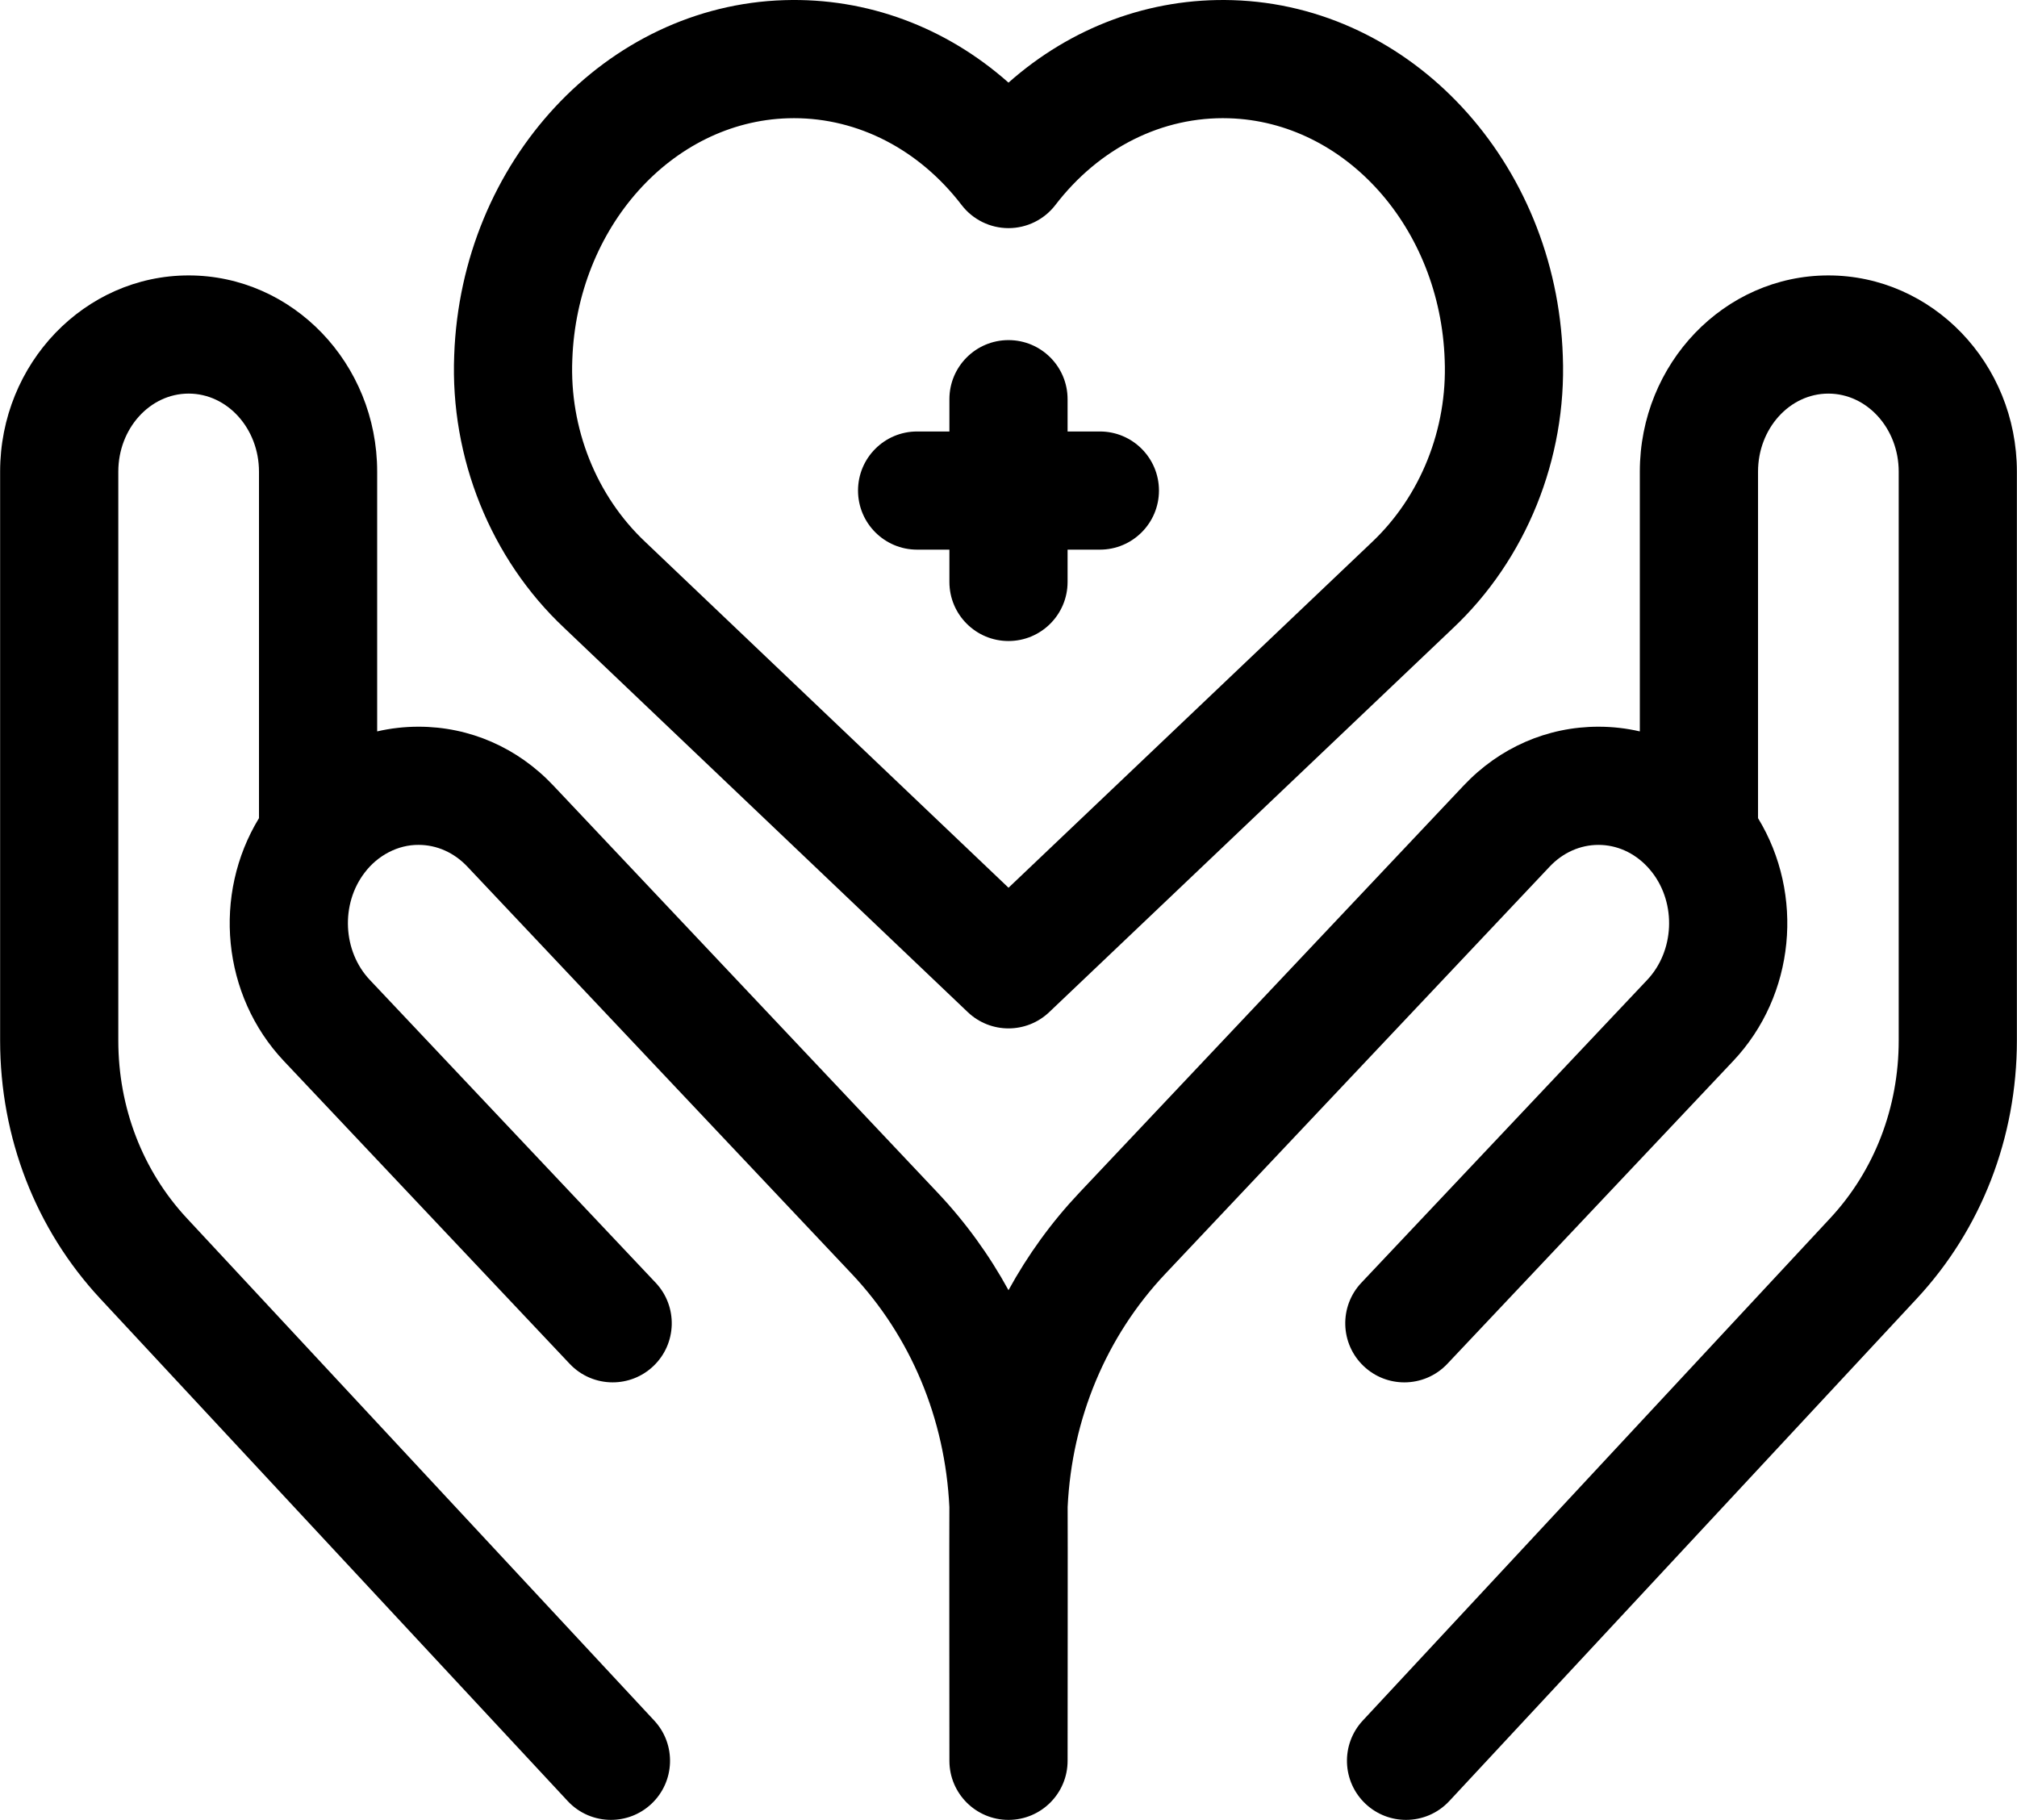
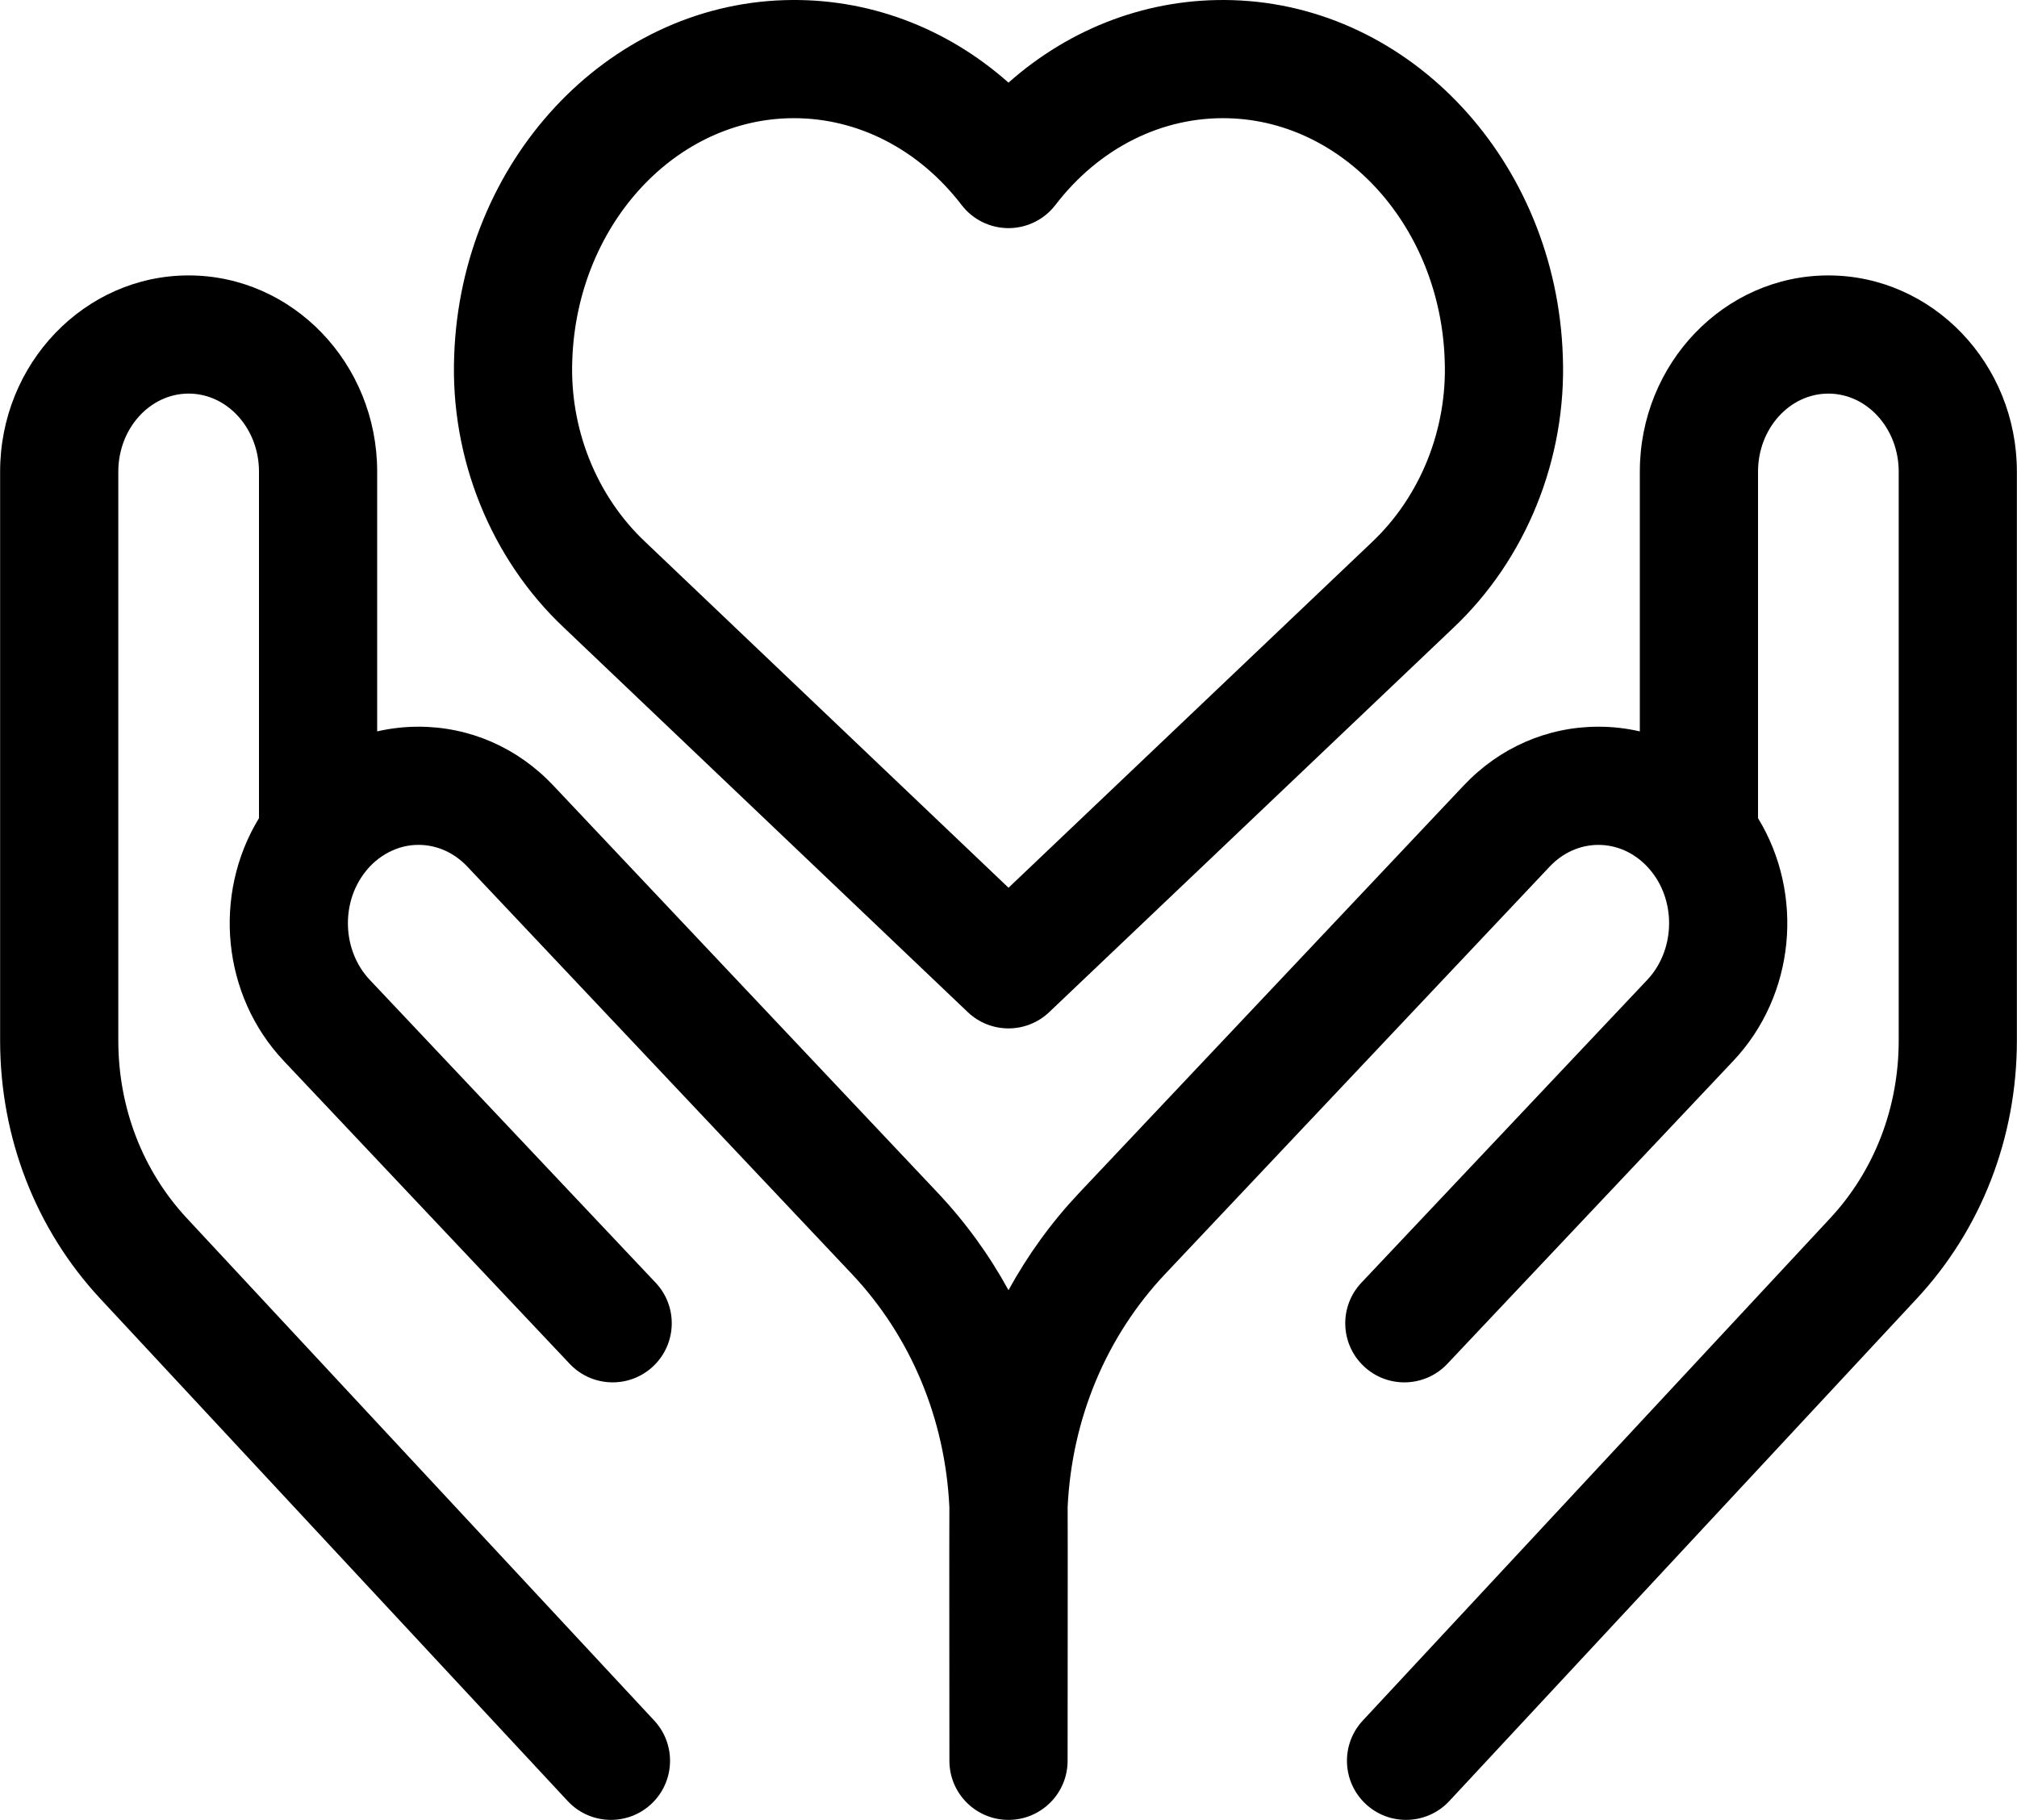
<svg xmlns="http://www.w3.org/2000/svg" id="Capa_1" viewBox="-0.03 24.97 512 462.03">
  <g>
    <path d="m464.083 94.889c-26.387 0-47.855 22.345-47.855 49.81v65.946c-3.409-.788-6.927-1.192-10.509-1.192-12.968 0-25.113 5.301-34.198 14.925l-97.567 103.372c-7.076 7.497-13.093 15.816-17.984 24.75-4.891-8.932-10.908-17.252-17.985-24.75l-97.568-103.373c-9.084-9.624-21.229-14.924-34.197-14.925-3.582 0-7.1.404-10.509 1.192v-65.946c0-27.465-21.468-49.81-47.855-49.81s-47.856 22.345-47.856 49.81v144.422c0 24.637 9.029 47.91 25.423 65.533l118.649 127.533c2.955 3.177 6.965 4.783 10.986 4.783 3.657 0 7.325-1.33 10.214-4.018 6.065-5.643 6.408-15.134.765-21.199l-118.649-127.532c-11.213-12.054-17.388-28.071-17.388-45.1v-144.422c0-10.923 8.01-19.81 17.855-19.81s17.855 8.887 17.855 19.81v87.971c-11.79 19.34-9.452 44.949 6.311 61.649l72.559 76.876c2.951 3.127 6.927 4.704 10.912 4.704 3.693 0 7.395-1.356 10.293-4.092 6.024-5.685 6.299-15.18.613-21.204l-72.559-76.876c-6.887-7.296-7.442-19.275-1.266-27.274 3.294-4.335 8.417-7.044 13.647-7 4.626 0 9.023 1.96 12.38 5.517l97.568 103.373c15.012 15.906 23.726 36.803 24.791 59.23-.051 1.388.01 64.425.01 64.425.015 8.275 6.727 14.974 15 14.974h.027c8.284-.015 14.988-6.742 14.974-15.026 0 0 .062-63.048.012-64.421 1.076-22.408 9.788-43.286 24.79-59.18l97.567-103.373c3.358-3.557 7.755-5.516 12.381-5.517 4.627 0 9.024 1.96 12.379 5.514.436.463.86.96 1.261 1.477.003.003.005.006.008.009 6.176 7.999 5.621 19.978-1.266 27.274l-72.559 76.876c-5.686 6.024-5.412 15.519.613 21.204 2.898 2.735 6.599 4.092 10.293 4.092 3.985 0 7.96-1.578 10.912-4.704l72.559-76.876c15.763-16.7 18.102-42.31 6.311-61.649v-87.971c0-10.923 8.01-19.81 17.855-19.81s17.854 8.887 17.854 19.81v144.42c0 17.029-6.175 33.046-17.388 45.1l-118.652 127.533c-5.642 6.065-5.3 15.557.765 21.199 2.89 2.688 6.556 4.018 10.214 4.018 4.021 0 8.031-1.606 10.986-4.783l118.649-127.533c16.395-17.623 25.423-40.897 25.423-65.533v-144.423c.001-27.465-21.467-49.809-47.854-49.809z" />
    <path d="m143.163 184.349 102.463 97.555c2.896 2.758 6.619 4.137 10.343 4.137 3.72 0 7.442-1.377 10.337-4.131l102.382-97.366c18.68-17.542 28.992-43.12 27.991-69.179-1.659-49.299-38.486-88.988-83.84-90.357-20.984-.632-40.984 6.859-56.87 20.938-15.889-14.083-35.891-21.589-56.883-20.938-45.242 1.373-82.059 40.964-83.819 90.128-1.058 26.071 9.239 51.672 27.896 69.213zm2.085-68.136c1.197-33.434 25.245-60.324 54.748-61.22.509-.016 1.016-.023 1.524-.023 16.325 0 31.76 7.974 42.545 22.041 2.838 3.702 7.238 5.873 11.904 5.873 4.665 0 9.065-2.171 11.904-5.873 11.119-14.502 27.169-22.533 44.061-22.018 29.58.893 53.634 27.854 54.762 61.374.703 17.498-6.137 34.665-18.627 46.386l-92.093 87.581-92.179-87.763c-12.458-11.703-19.29-28.873-18.549-46.358z" />
-     <path d="m232.773 164.505h8.195v8.195c0 8.284 6.716 15 15 15s15-6.716 15-15v-8.195h8.195c8.284 0 15-6.716 15-15s-6.716-15-15-15h-8.195v-8.195c0-8.284-6.716-15-15-15s-15 6.716-15 15v8.195h-8.195c-8.284 0-15 6.716-15 15s6.716 15 15 15z" />
  </g>
</svg>